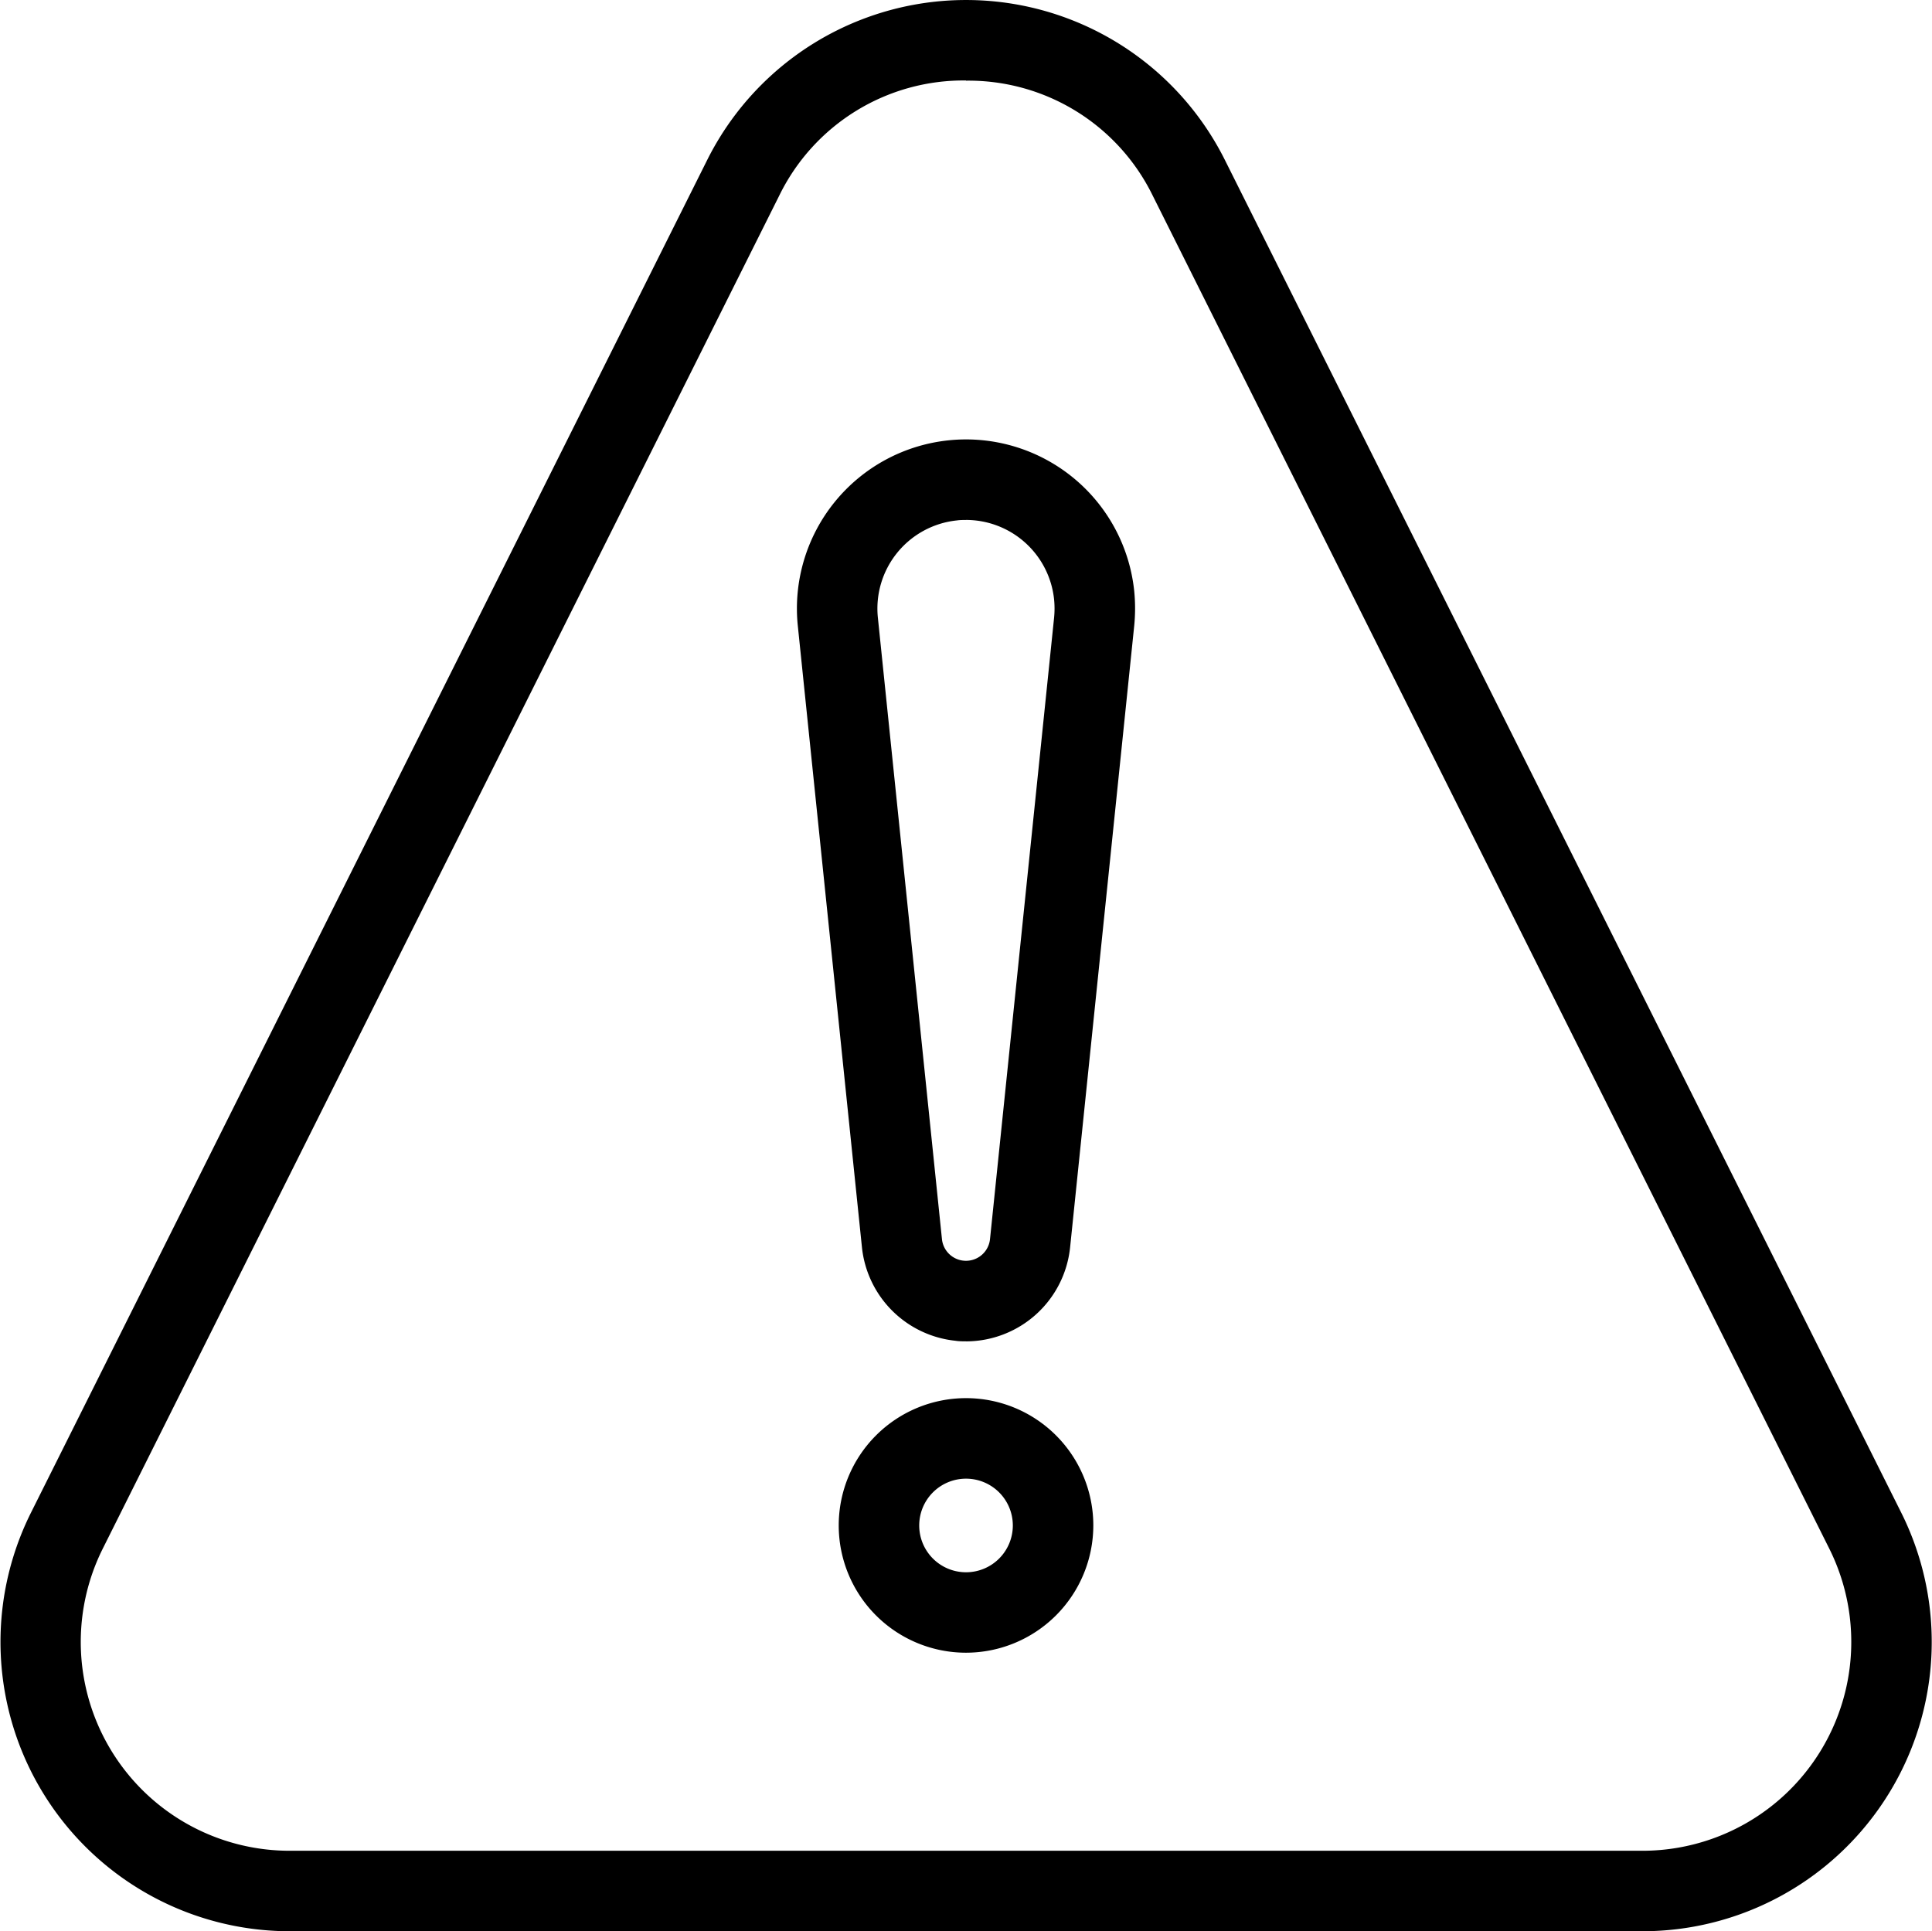
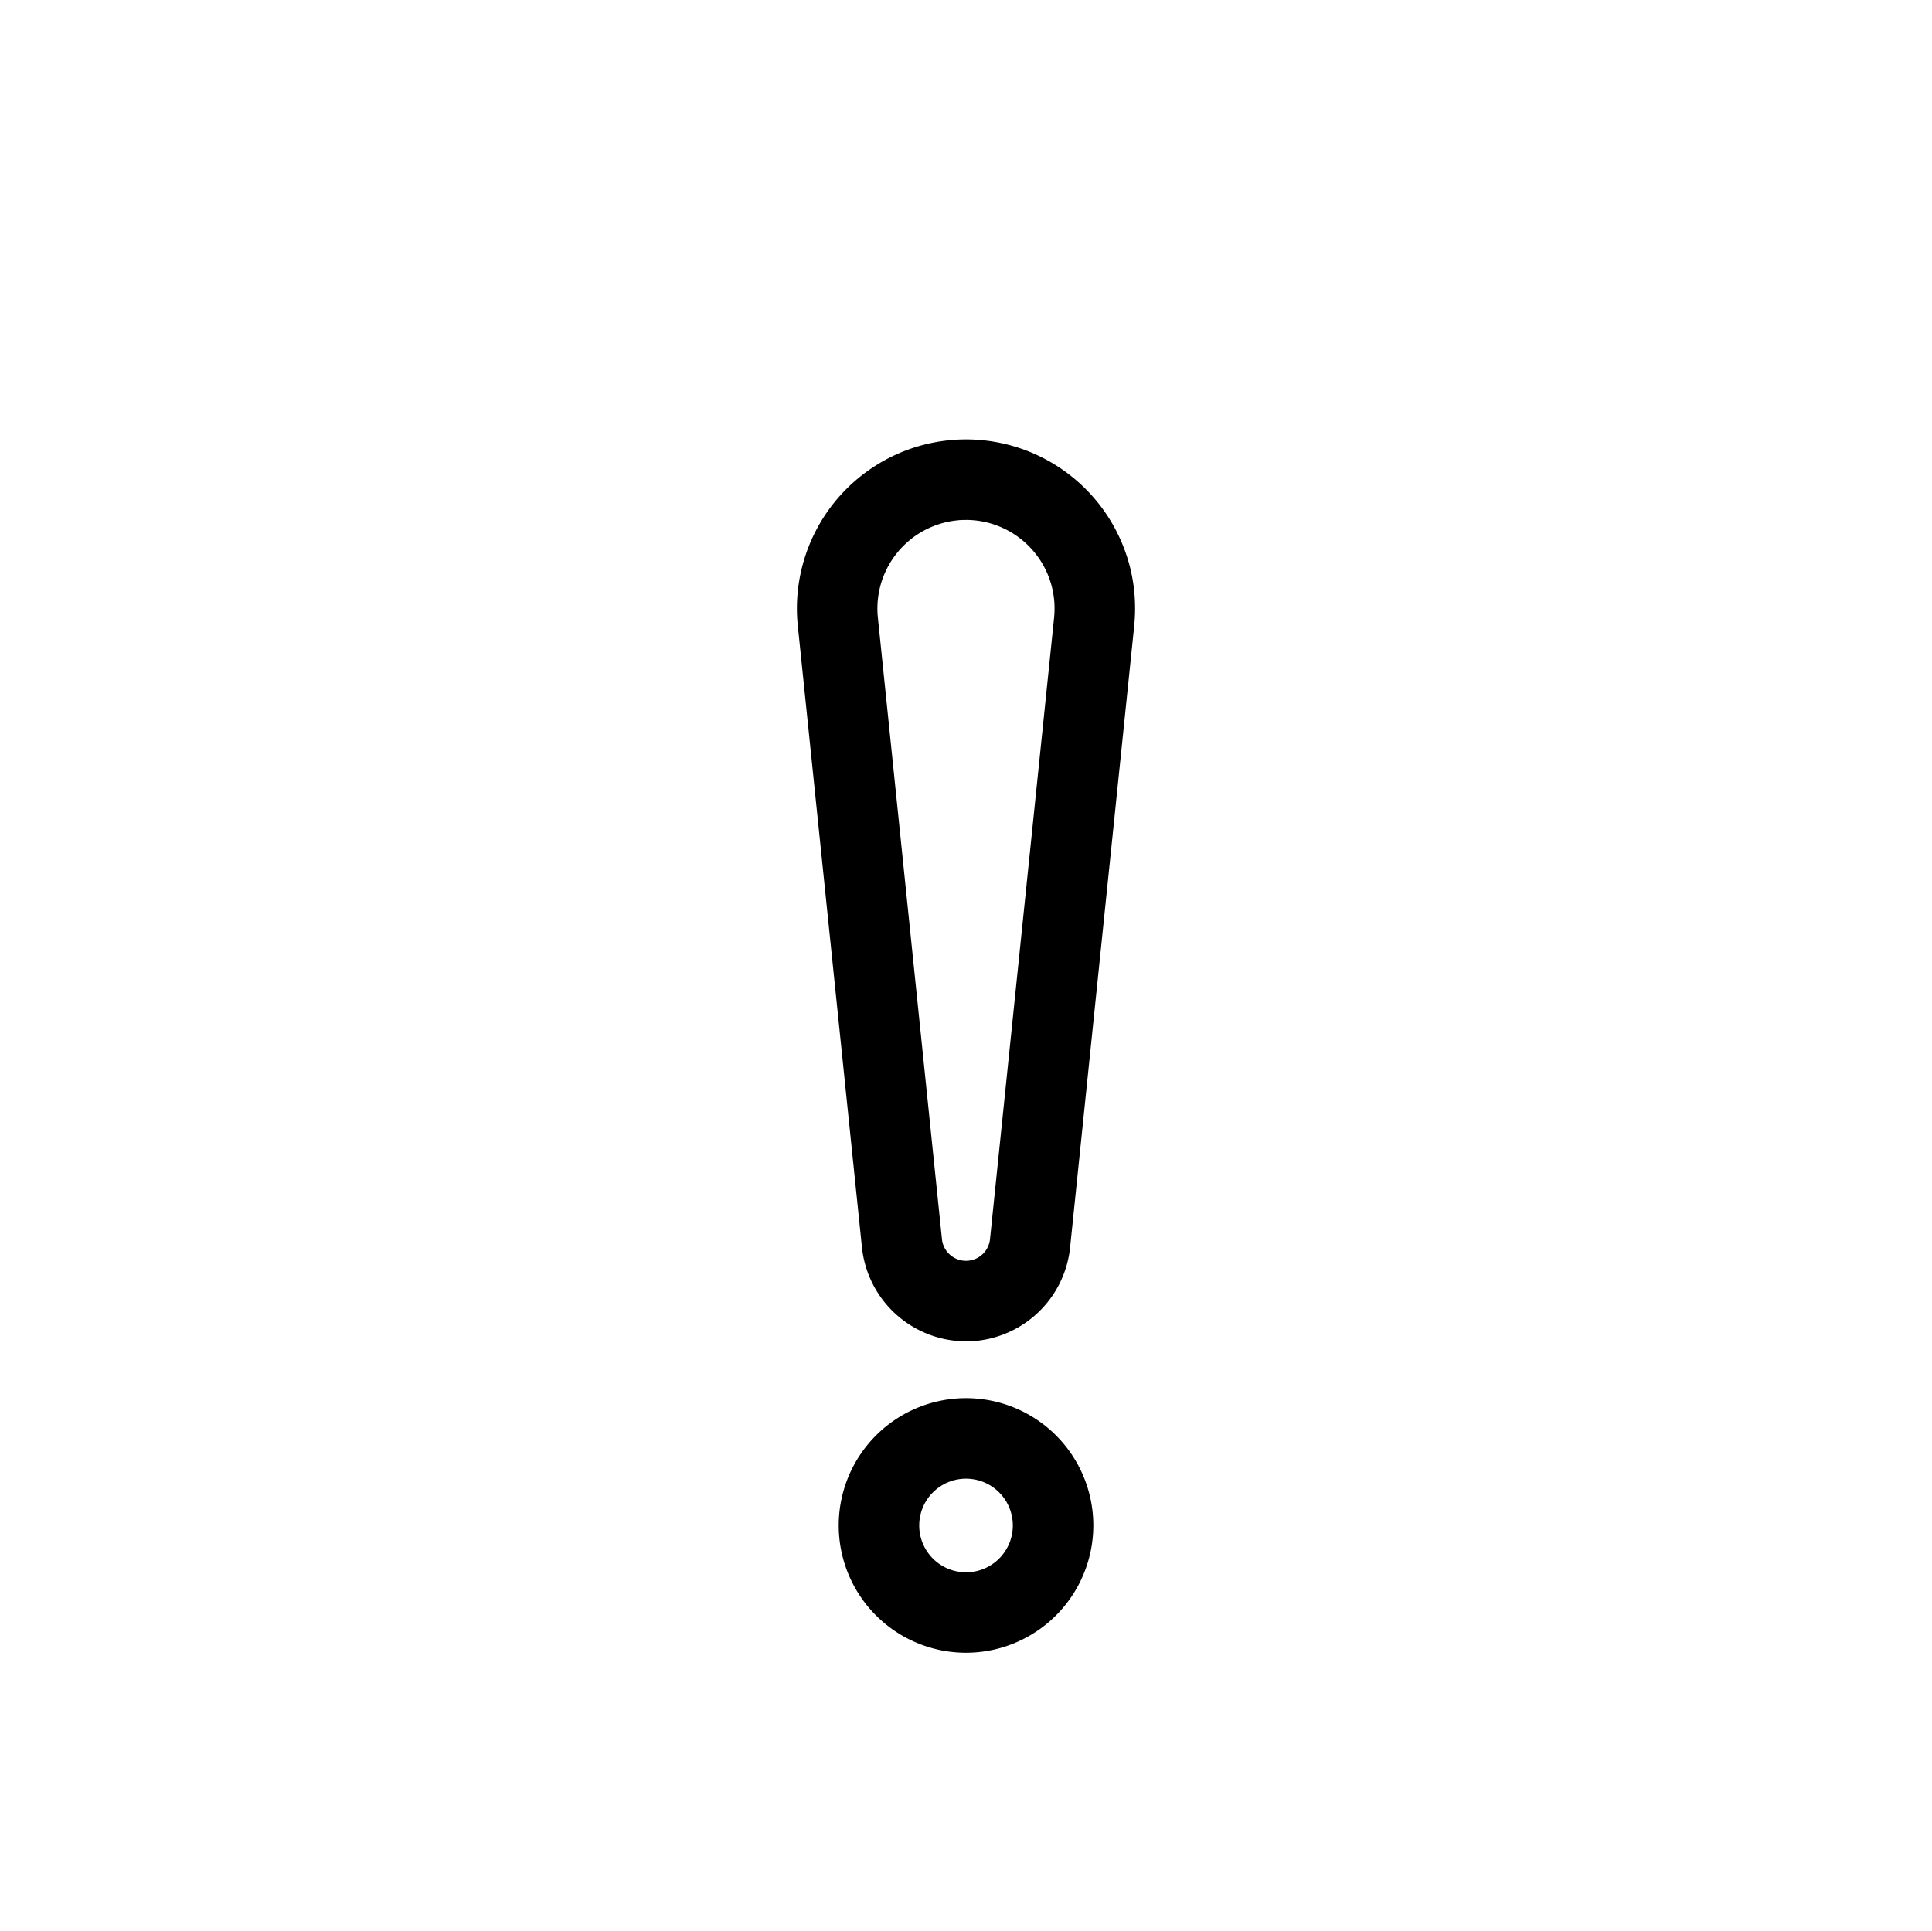
<svg xmlns="http://www.w3.org/2000/svg" width="43.589" height="43.577" viewBox="0 0 43.589 43.577">
  <defs>
    <clipPath id="a">
      <rect width="43.589" height="43.577" fill="none" />
    </clipPath>
  </defs>
  <g clip-path="url(#a)">
-     <path d="M37.056,43.577H6.534A6.528,6.528,0,0,1,.7,34.13L15.956,3.609a6.529,6.529,0,0,1,11.679,0L42.894,34.13a6.528,6.528,0,0,1-5.838,9.447M21.795,1.816a4.627,4.627,0,0,0-4.215,2.6L2.32,34.941a4.712,4.712,0,0,0,4.214,6.82H37.056a4.712,4.712,0,0,0,4.214-6.82L26.01,4.42a4.627,4.627,0,0,0-4.215-2.6" transform="translate(0)" />
    <path d="M23.621,31.273c-.08,0-.162,0-.243-.013a2.367,2.367,0,0,1-2.106-2.107L19.825,15.129a3.815,3.815,0,0,1,7.59-.783,3.978,3.978,0,0,1,0,.778v0L25.968,29.155a2.365,2.365,0,0,1-2.348,2.119m0-18.534c-.068,0-.137,0-.206.01a2,2,0,0,0-1.783,2.192l1.446,14.026a.545.545,0,0,0,1.084,0l1.446-14.024a2.075,2.075,0,0,0,0-.411,2,2,0,0,0-1.987-1.794m2.891,2.3h0Z" transform="translate(-1.825 -1.007)" />
    <path d="M23.716,40.494a2.872,2.872,0,1,1,2.872-2.872,2.875,2.875,0,0,1-2.872,2.872m0-3.927a1.056,1.056,0,1,0,1.056,1.056,1.056,1.056,0,0,0-1.056-1.056" transform="translate(-1.921 -3.202)" />
  </g>
</svg>